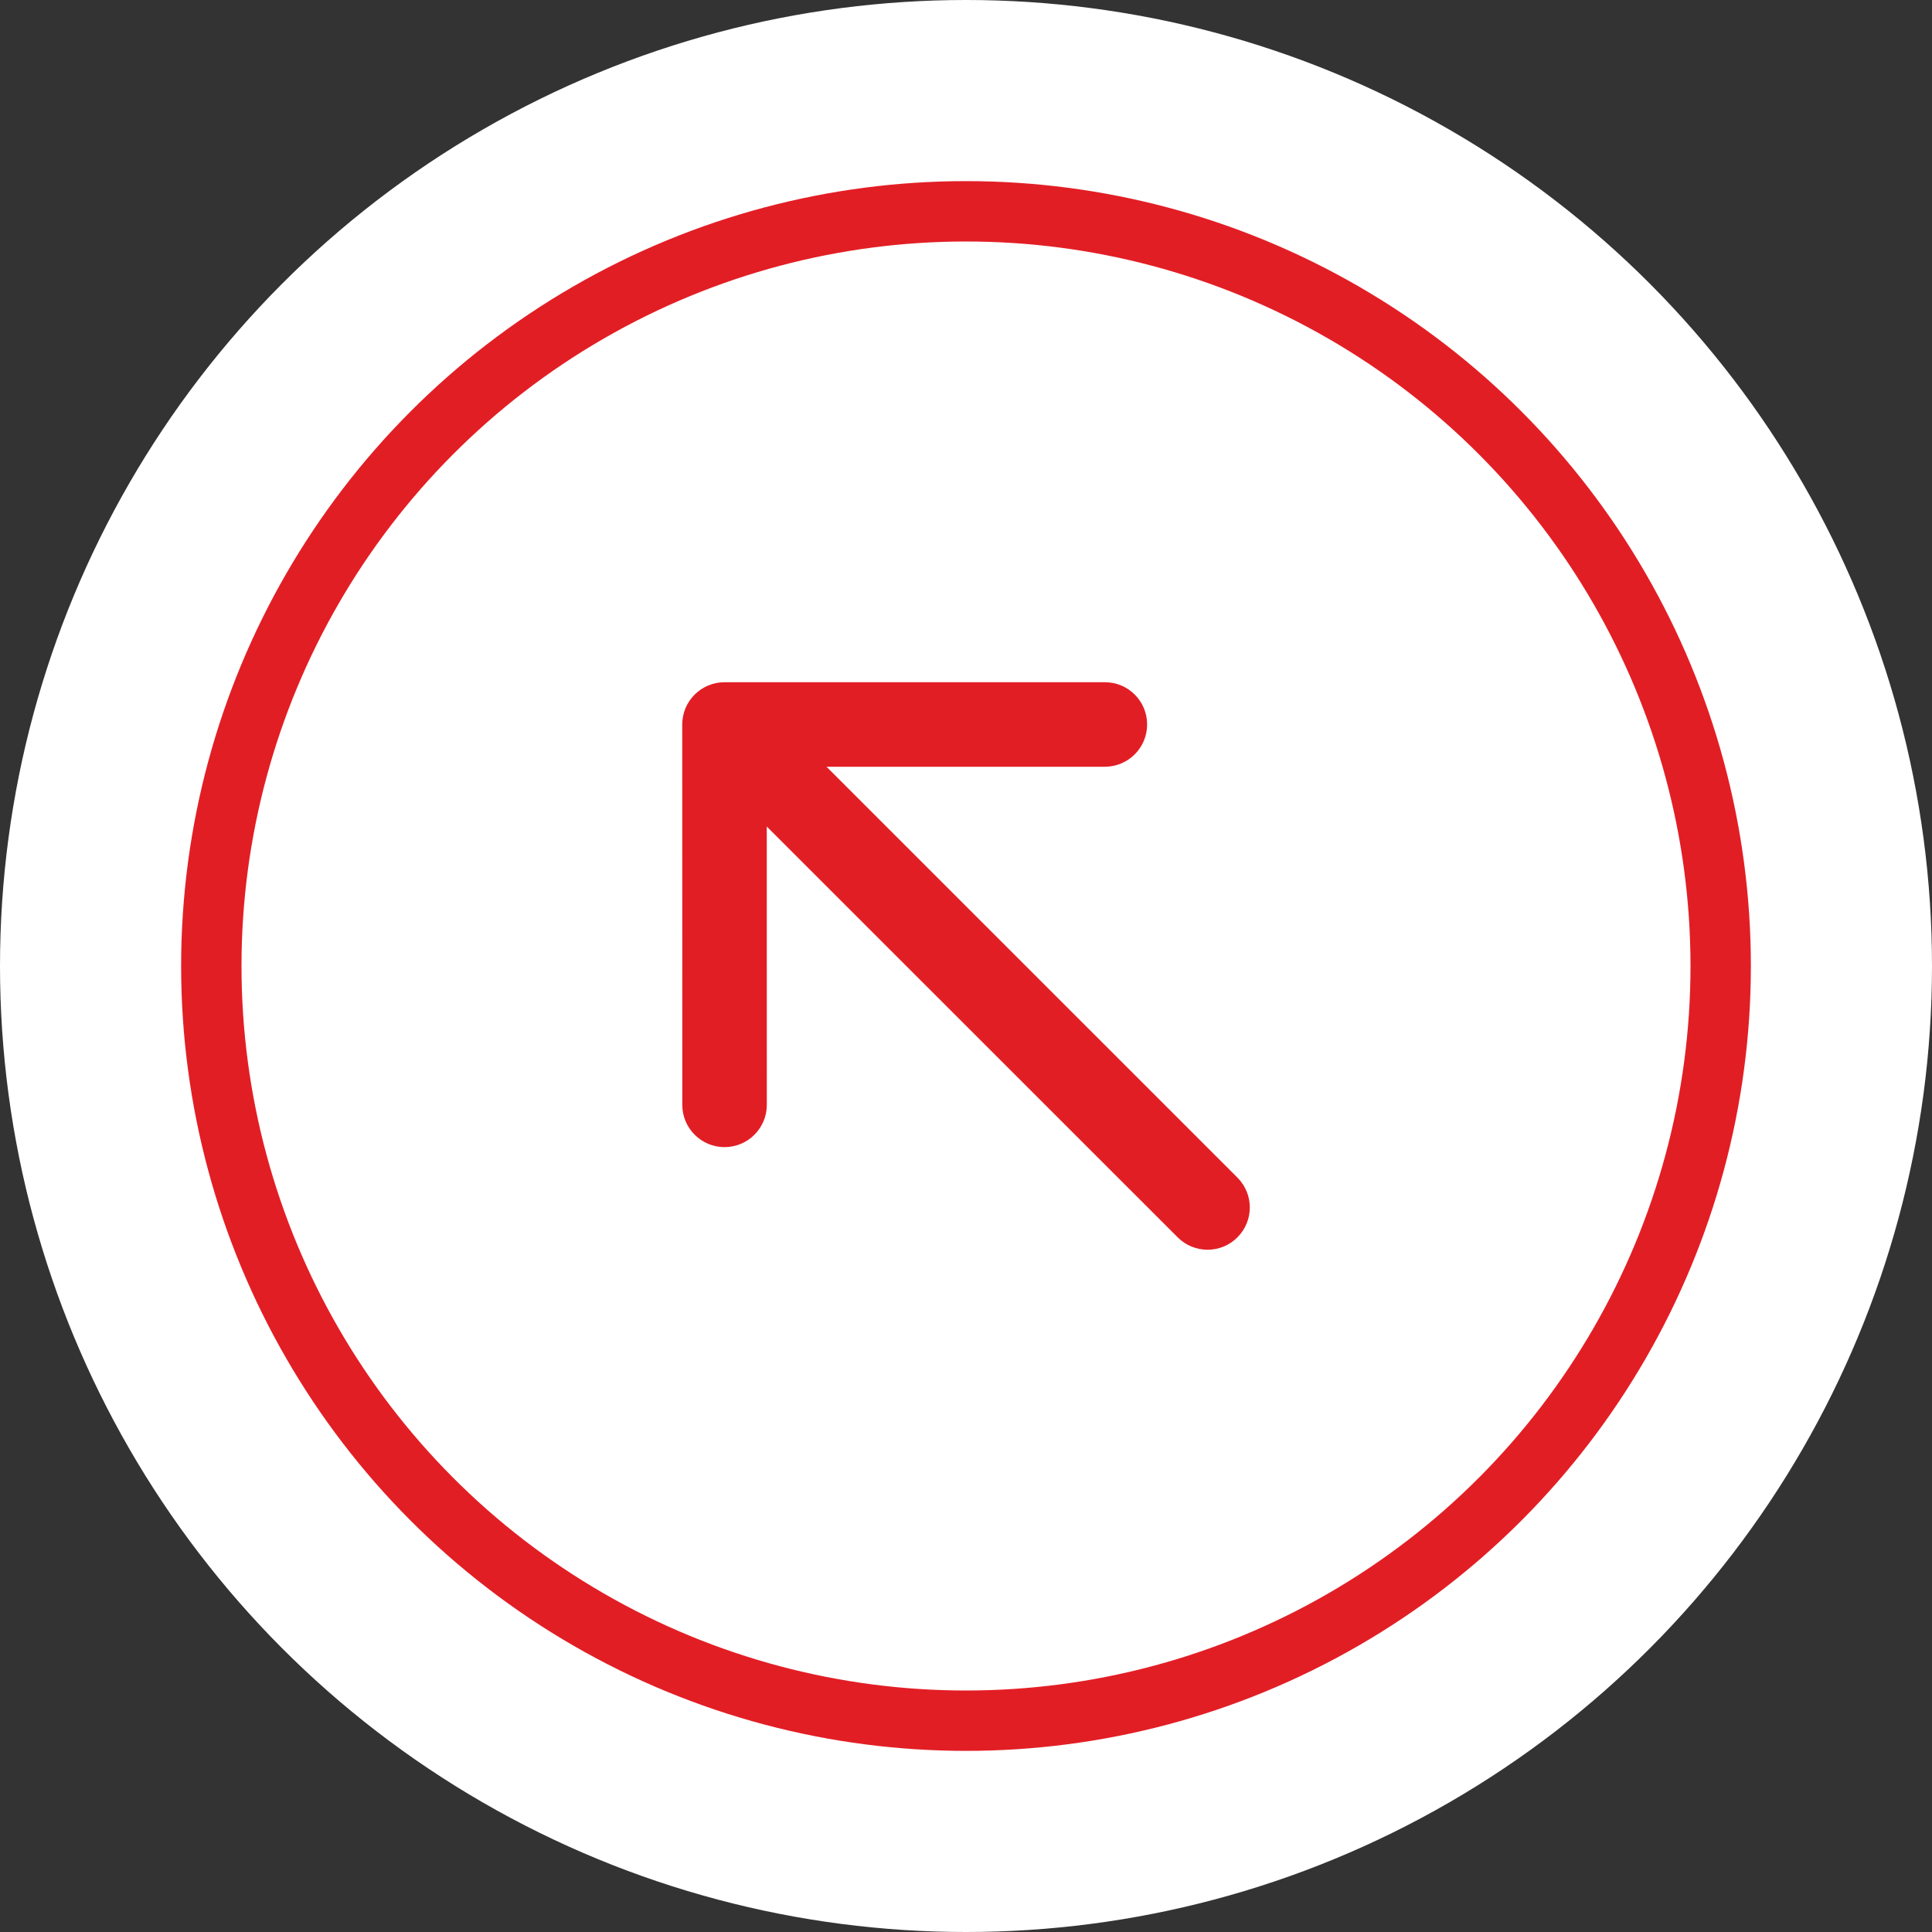
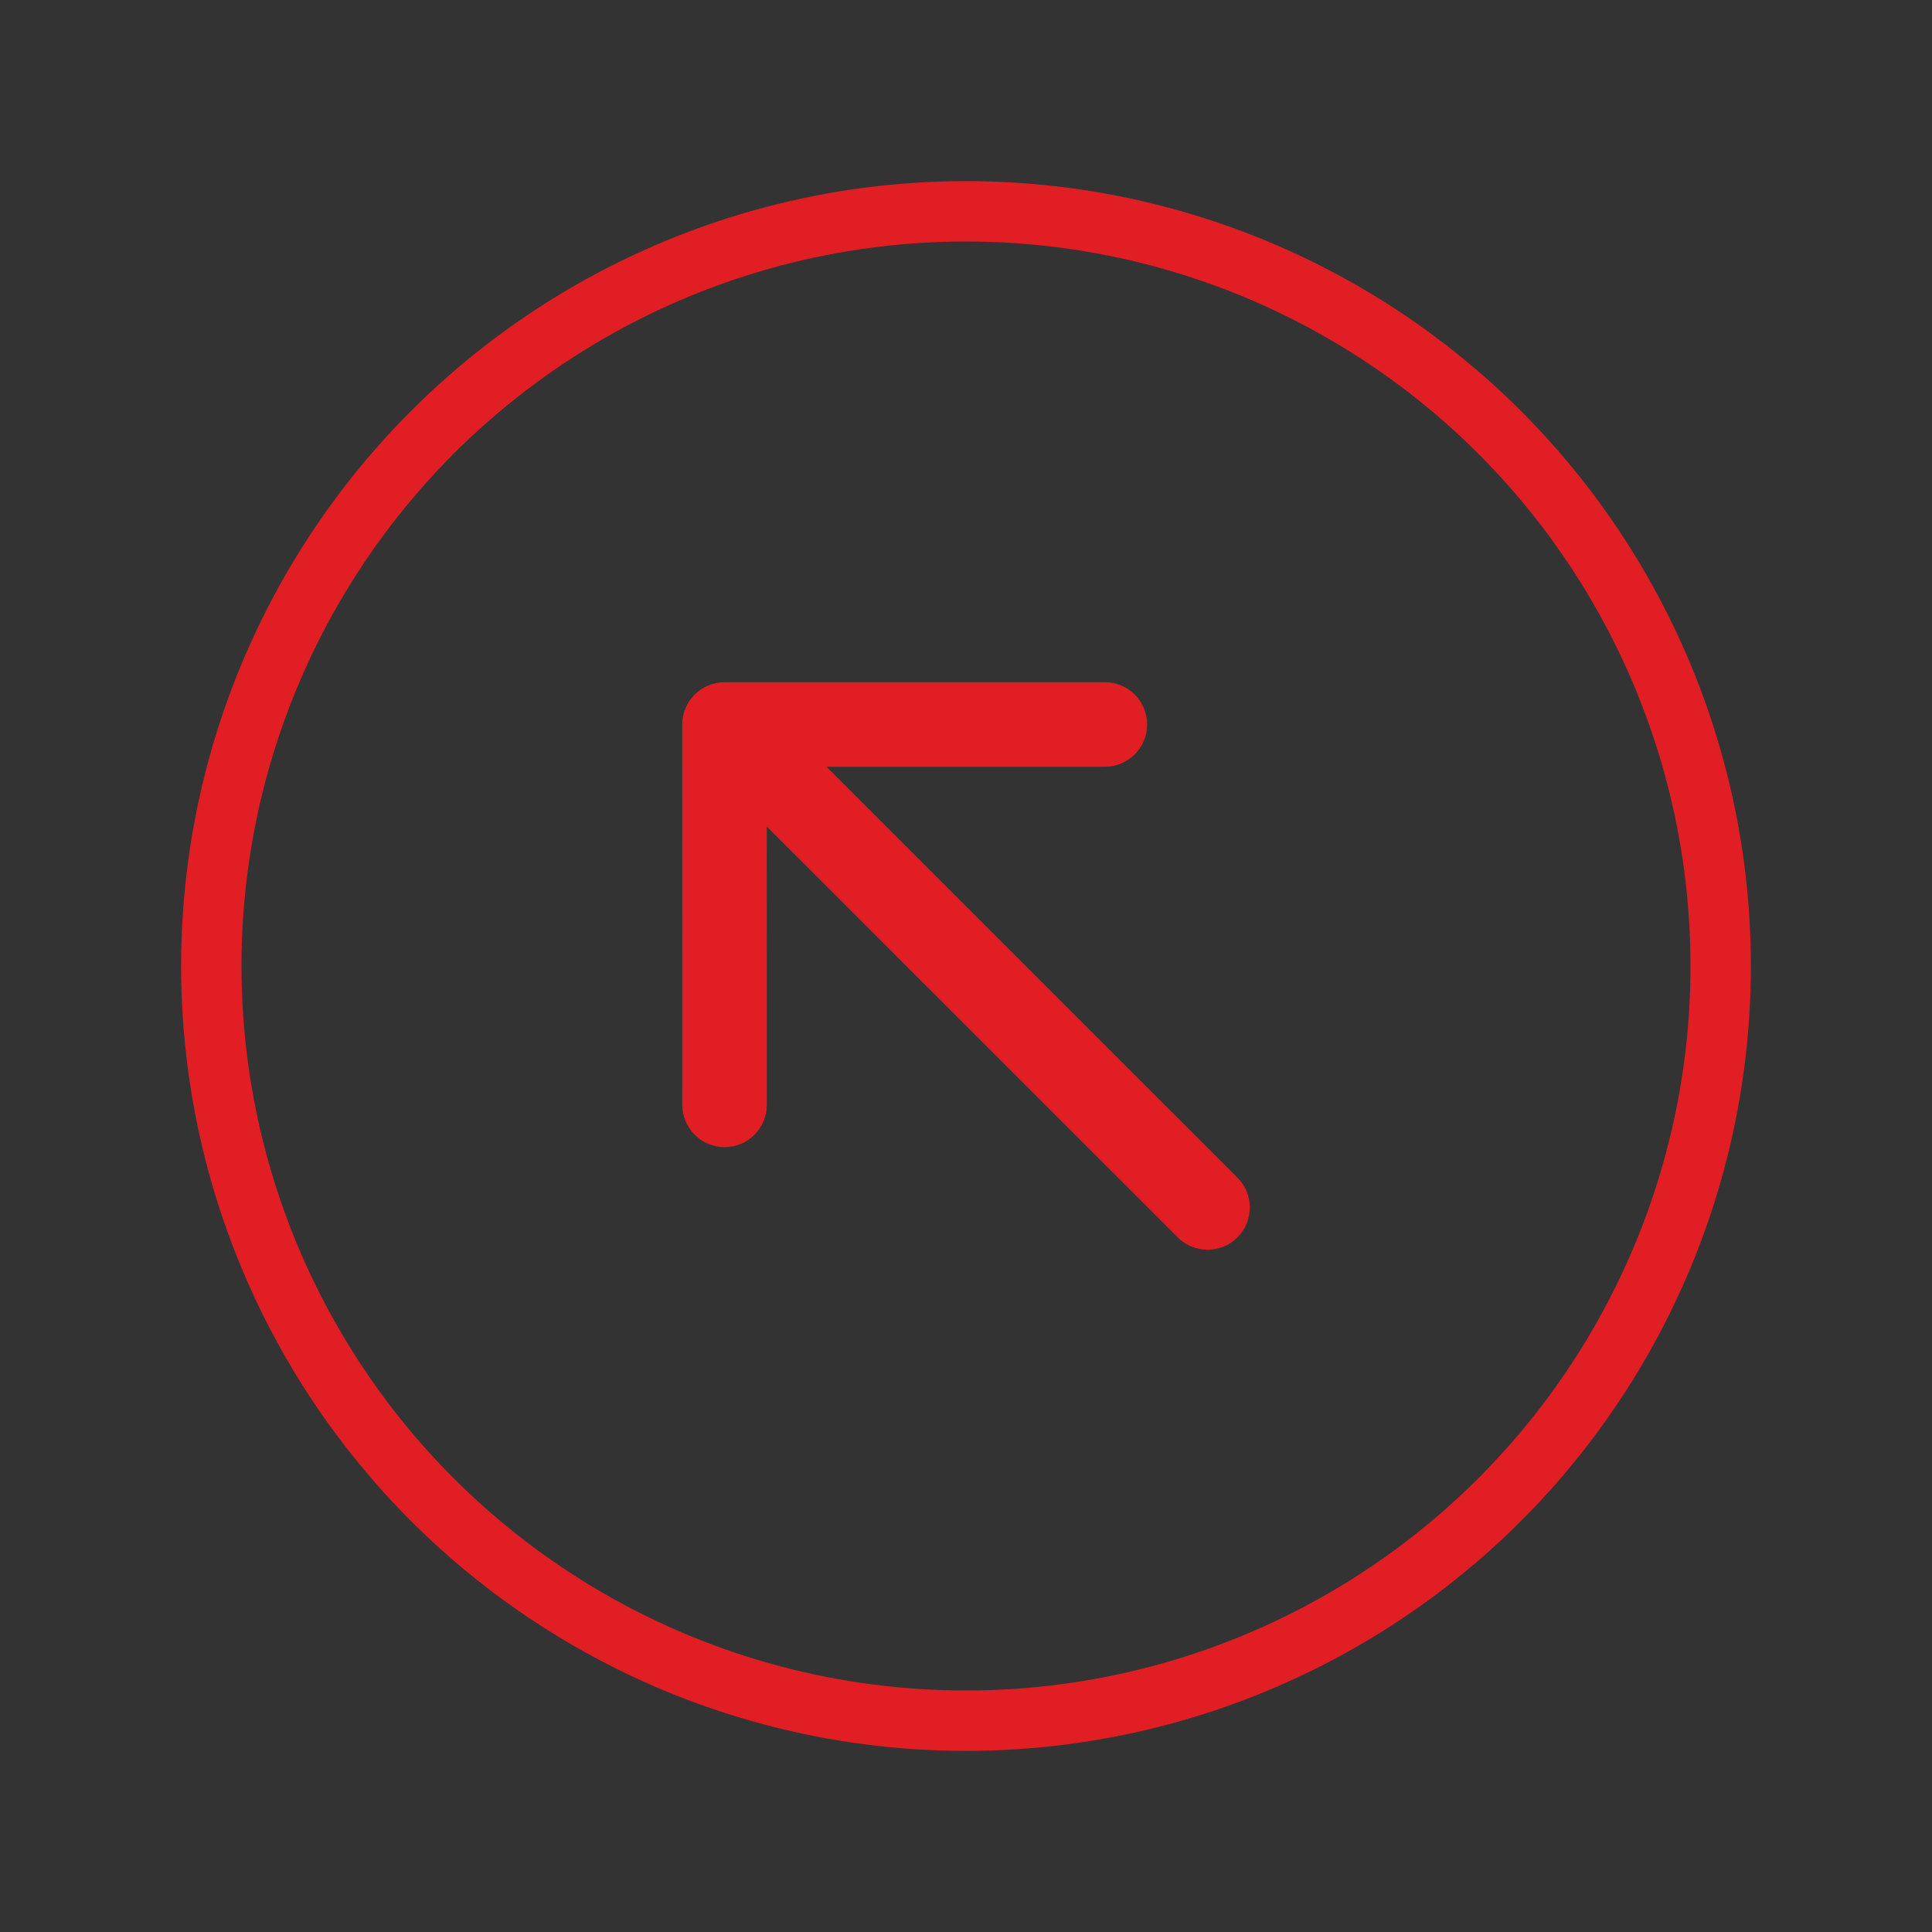
<svg xmlns="http://www.w3.org/2000/svg" width="32" height="32" viewBox="0 0 32 32" fill="none">
  <rect x="0" y="0" width="32" height="32" fill="#333333" stroke="none" />
  <g clip-path="url(#clip0_2570_16938)">
-     <circle cx="16" cy="16" r="16" fill="white" />
    <circle cx="16" cy="16" r="12.5" stroke="#E21E25" />
    <path d="M19.506 20.494C19.779 20.768 20.223 20.768 20.496 20.494C20.769 20.221 20.769 19.778 20.496 19.505L19.506 20.494ZM12 11.3C11.614 11.3 11.3 11.613 11.3 12L11.301 18.3C11.301 18.686 11.614 19 12.001 19C12.387 19 12.701 18.686 12.701 18.3L12.7 12.7L18.3 12.7C18.687 12.699 19 12.386 19 11.999C19 11.613 18.687 11.299 18.3 11.3L12 11.3ZM20.001 20L20.496 19.505L12.495 11.505L12 12L11.505 12.495L19.506 20.494L20.001 20Z" fill="#E21E25" />
  </g>
  <defs>
    <clipPath id="clip0_2570_16938">
      <rect width="32" height="32" fill="white" />
    </clipPath>
  </defs>
</svg>